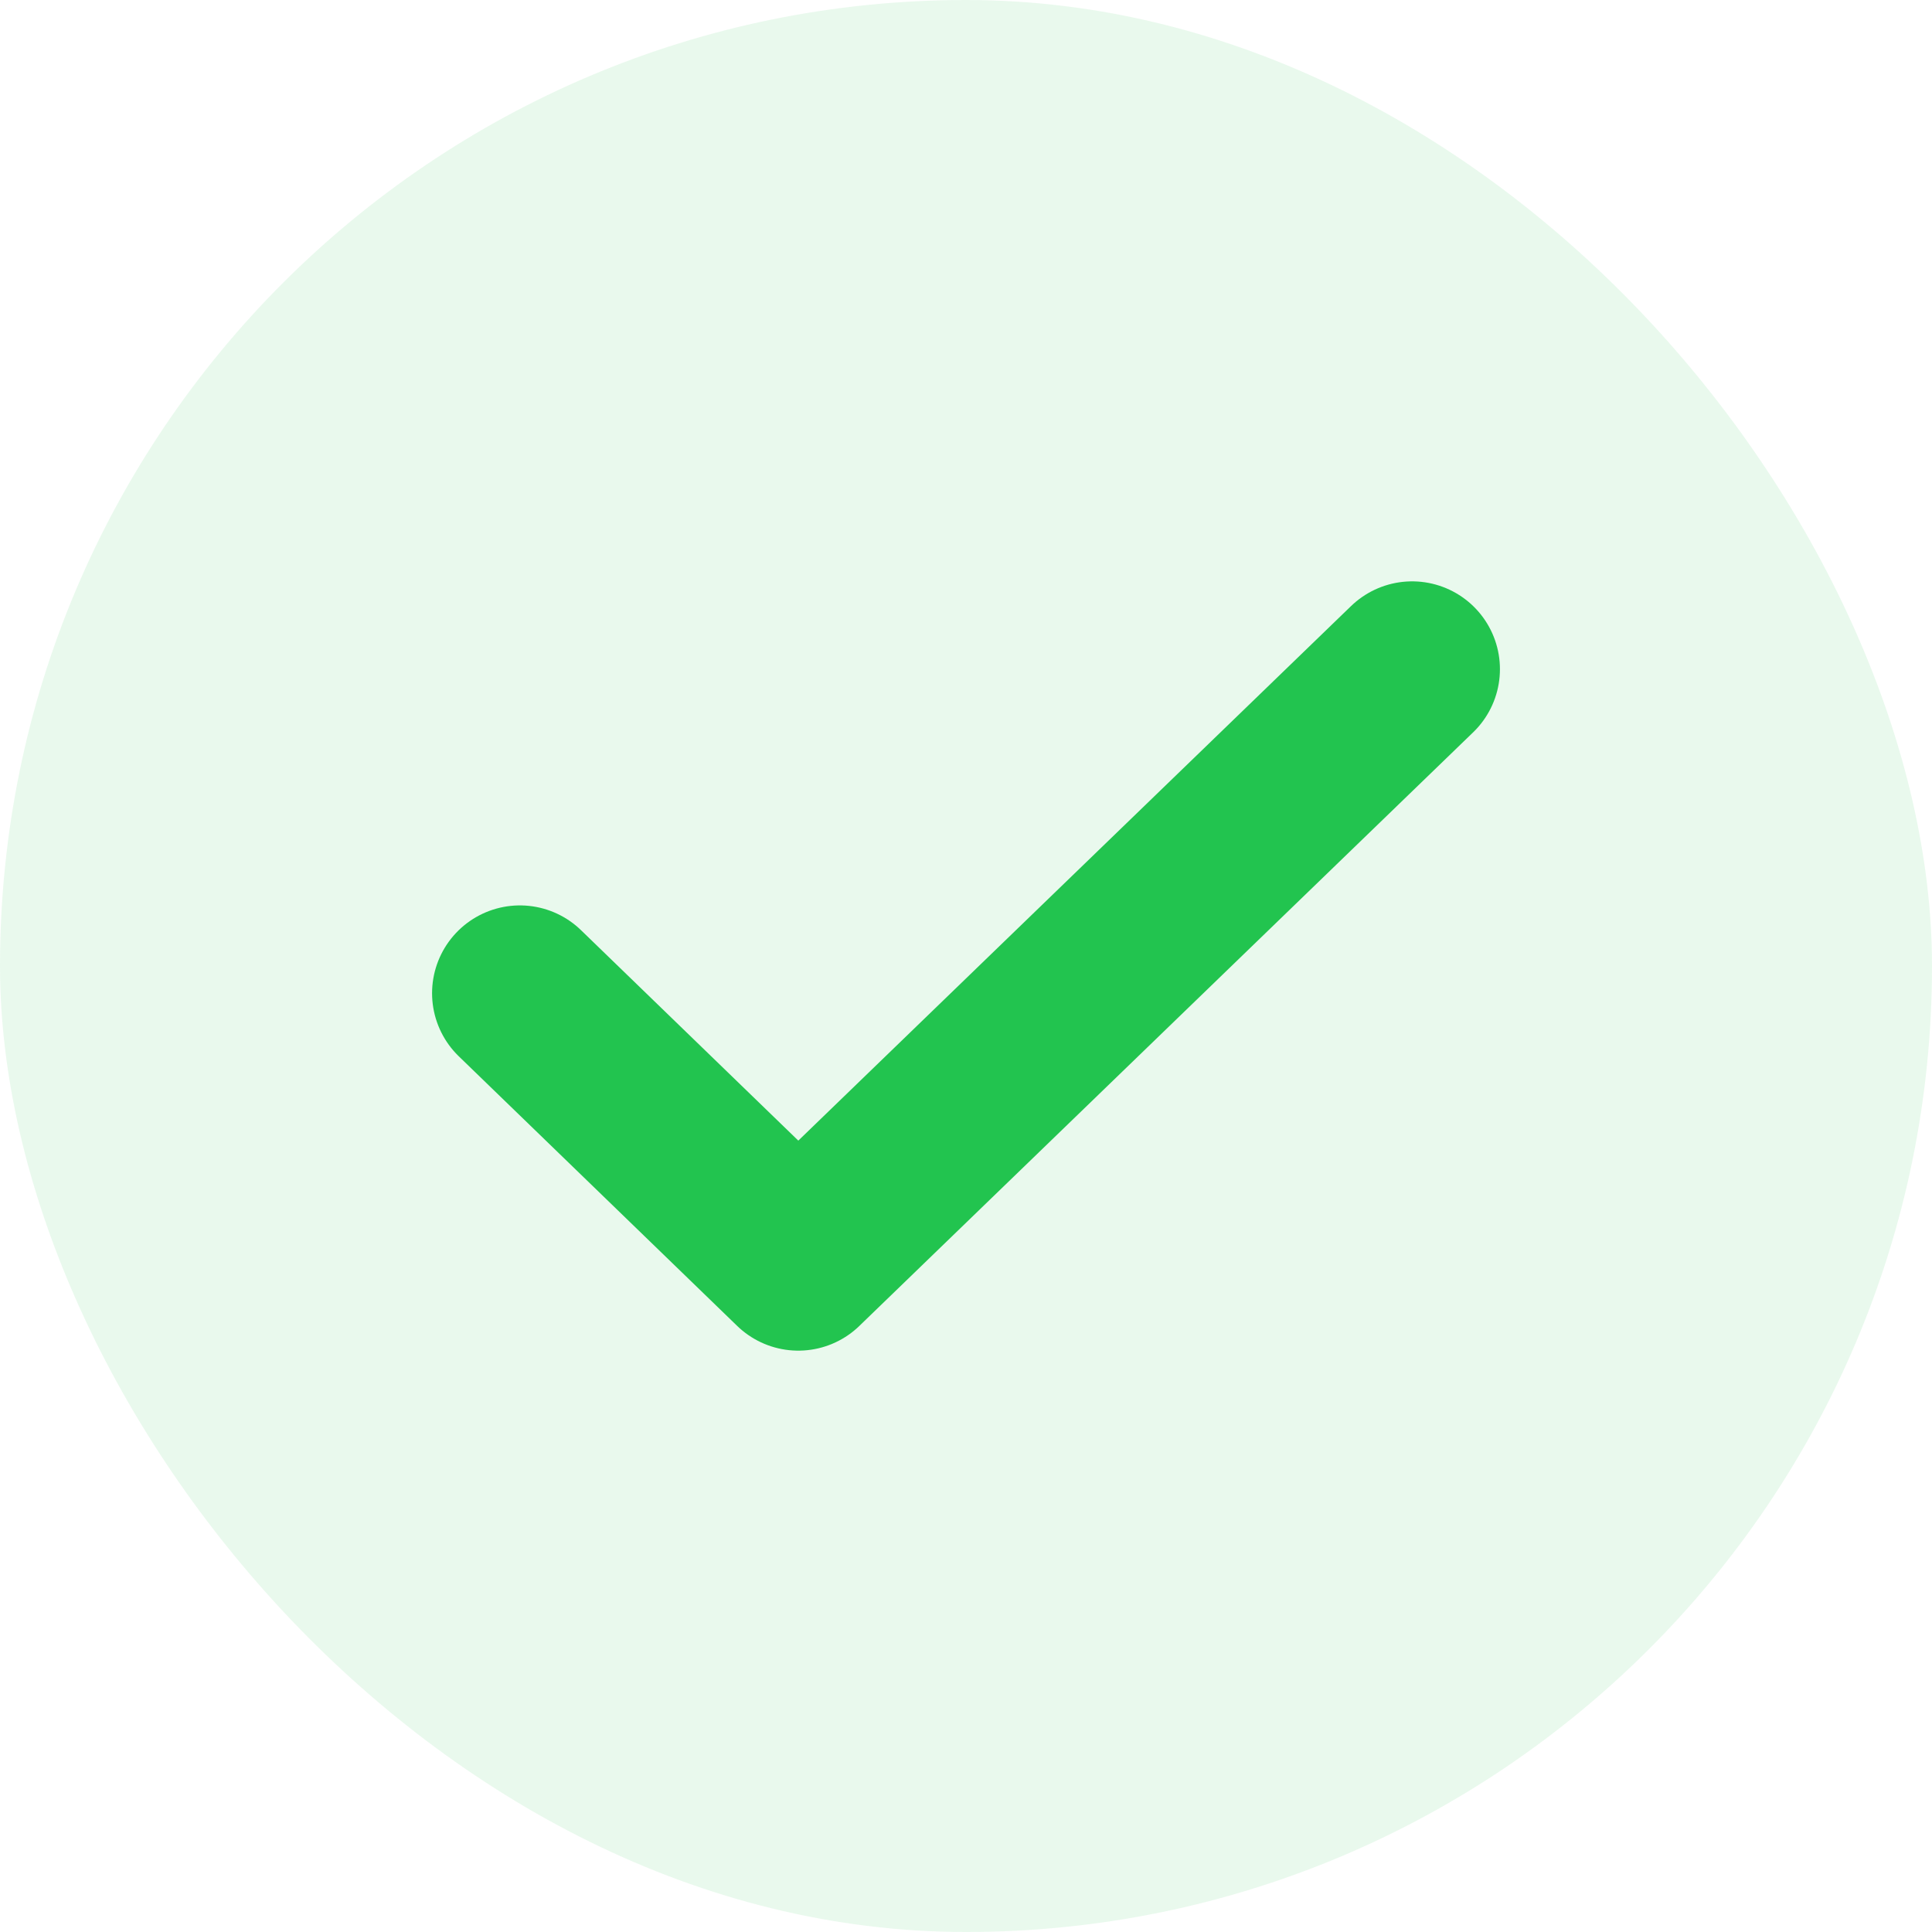
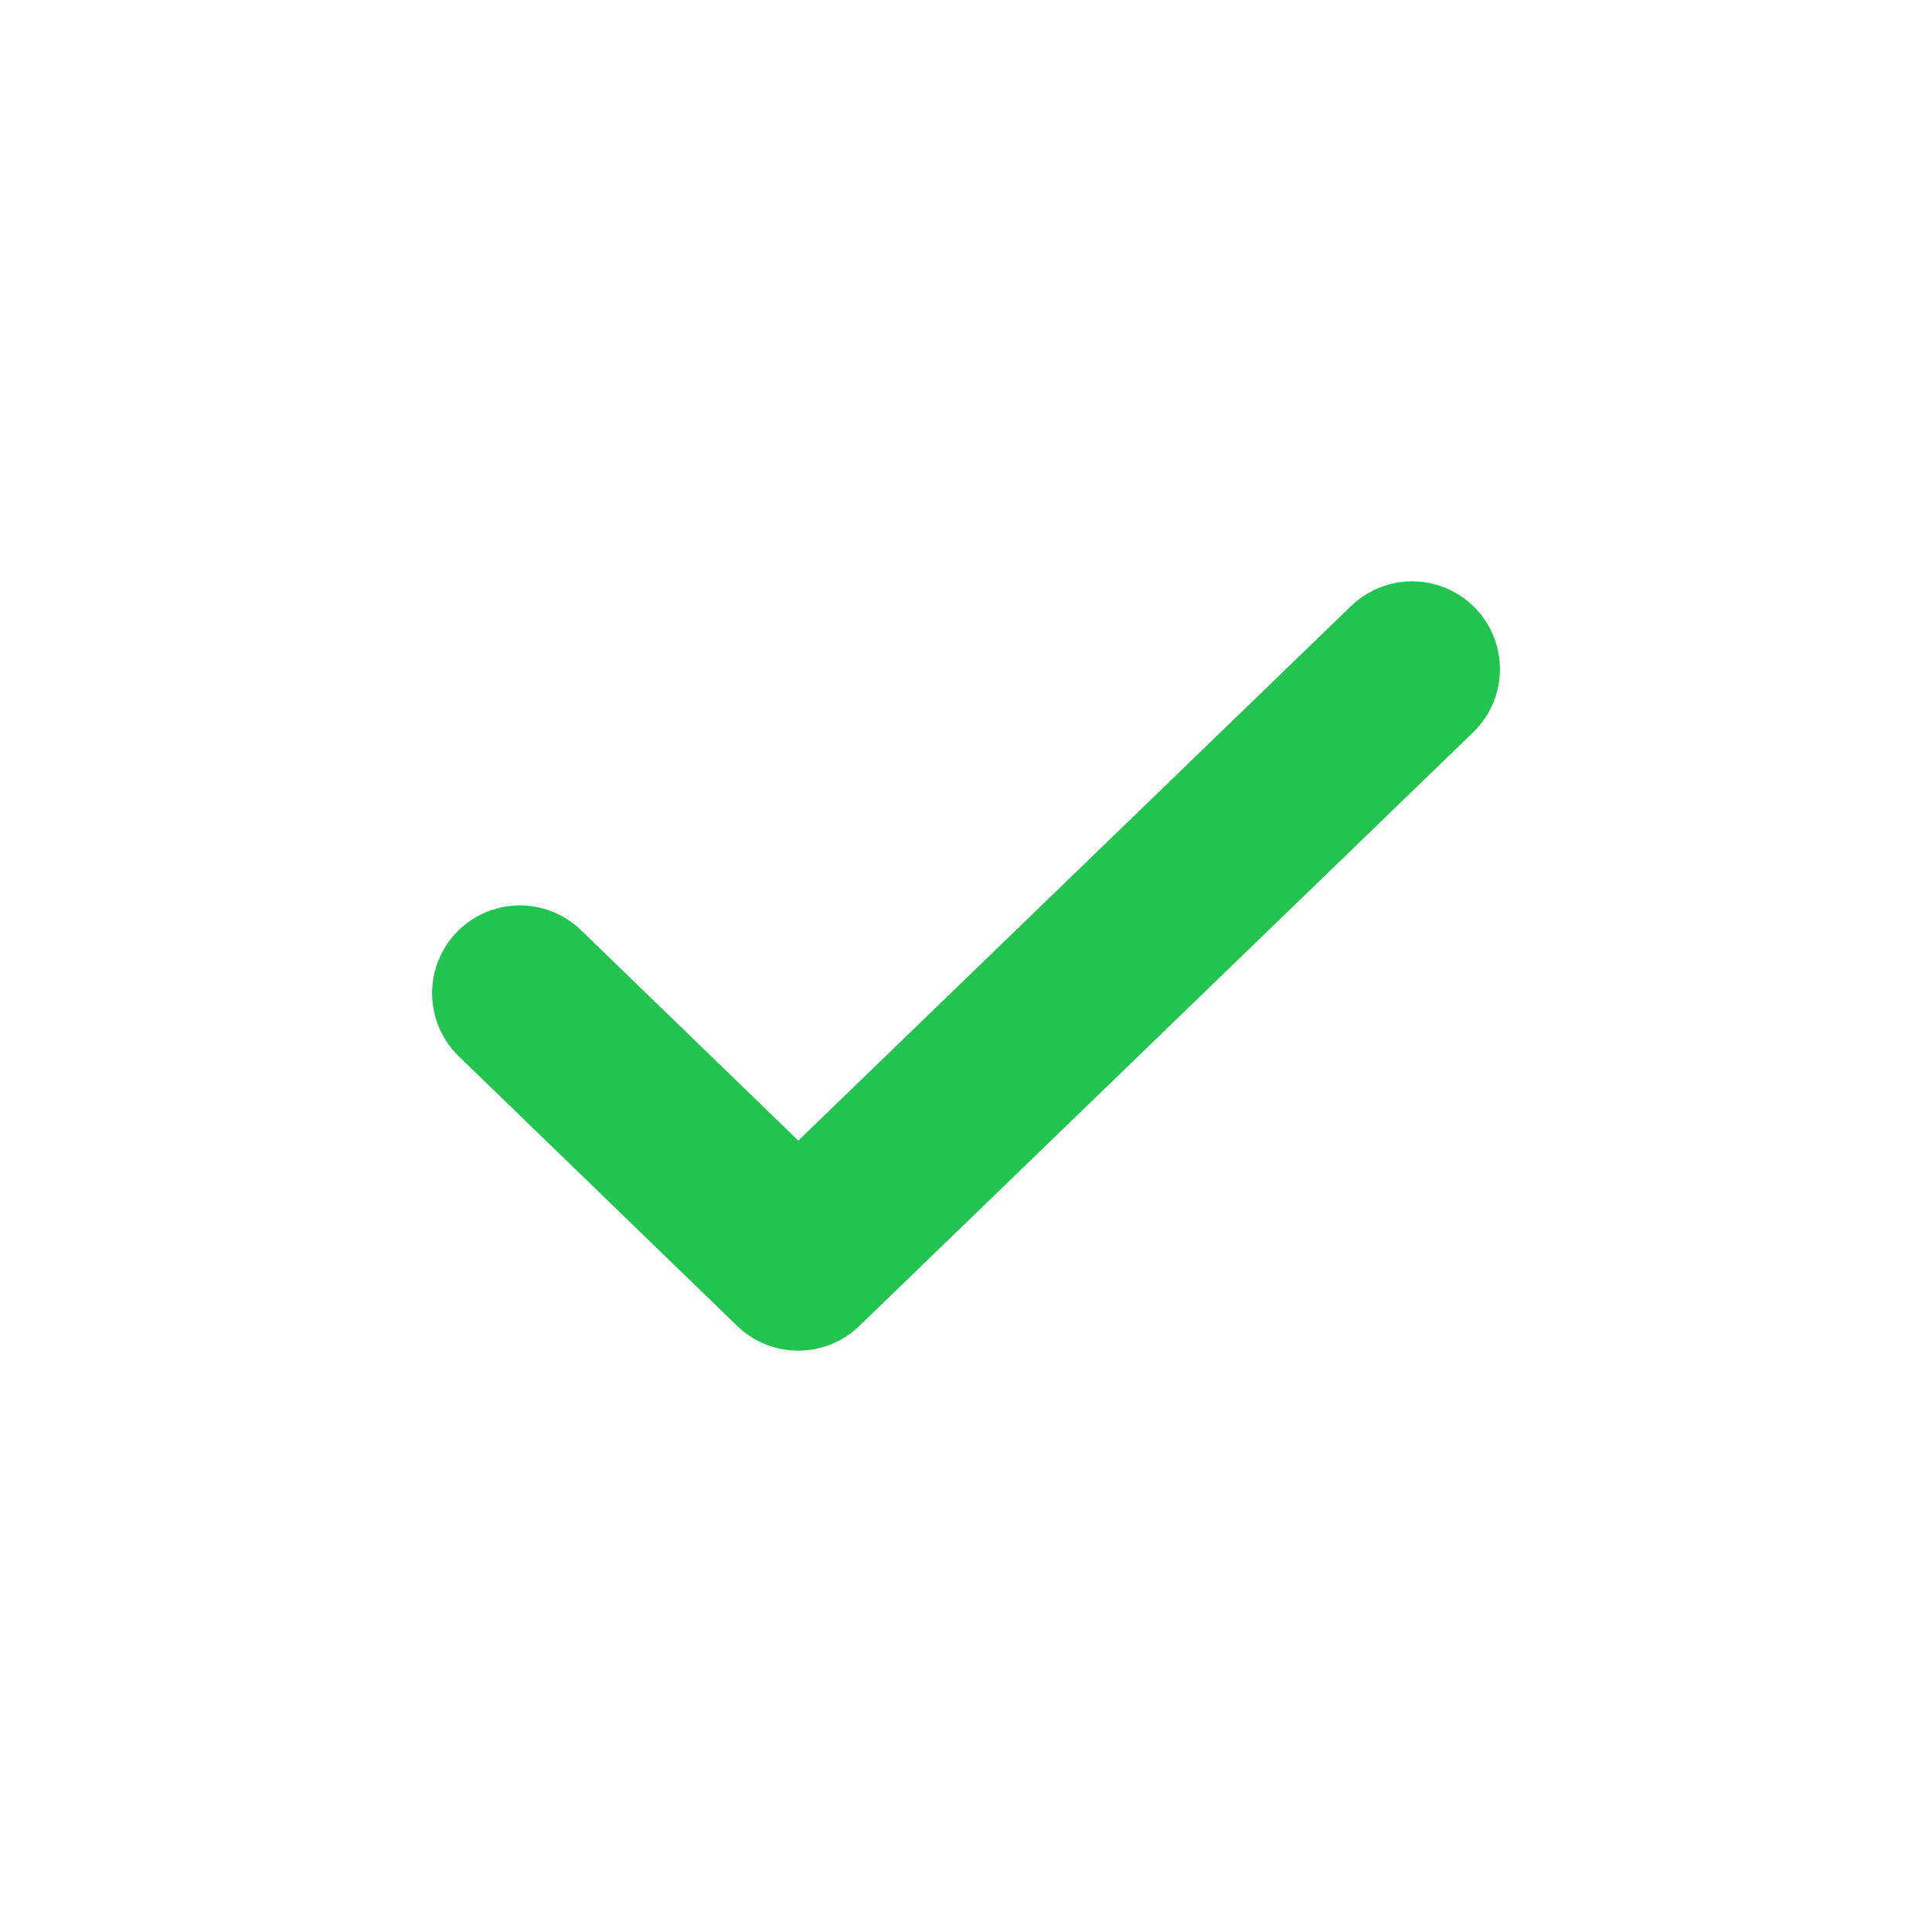
<svg xmlns="http://www.w3.org/2000/svg" width="22" height="22" fill="none">
-   <rect opacity=".1" width="22" height="22" rx="11" fill="#22C44F" />
  <path d="m16.08 7.62-6.99 6.76-3.17-3.07" stroke="#22C44F" stroke-width="2" stroke-linecap="round" stroke-linejoin="round" />
</svg>